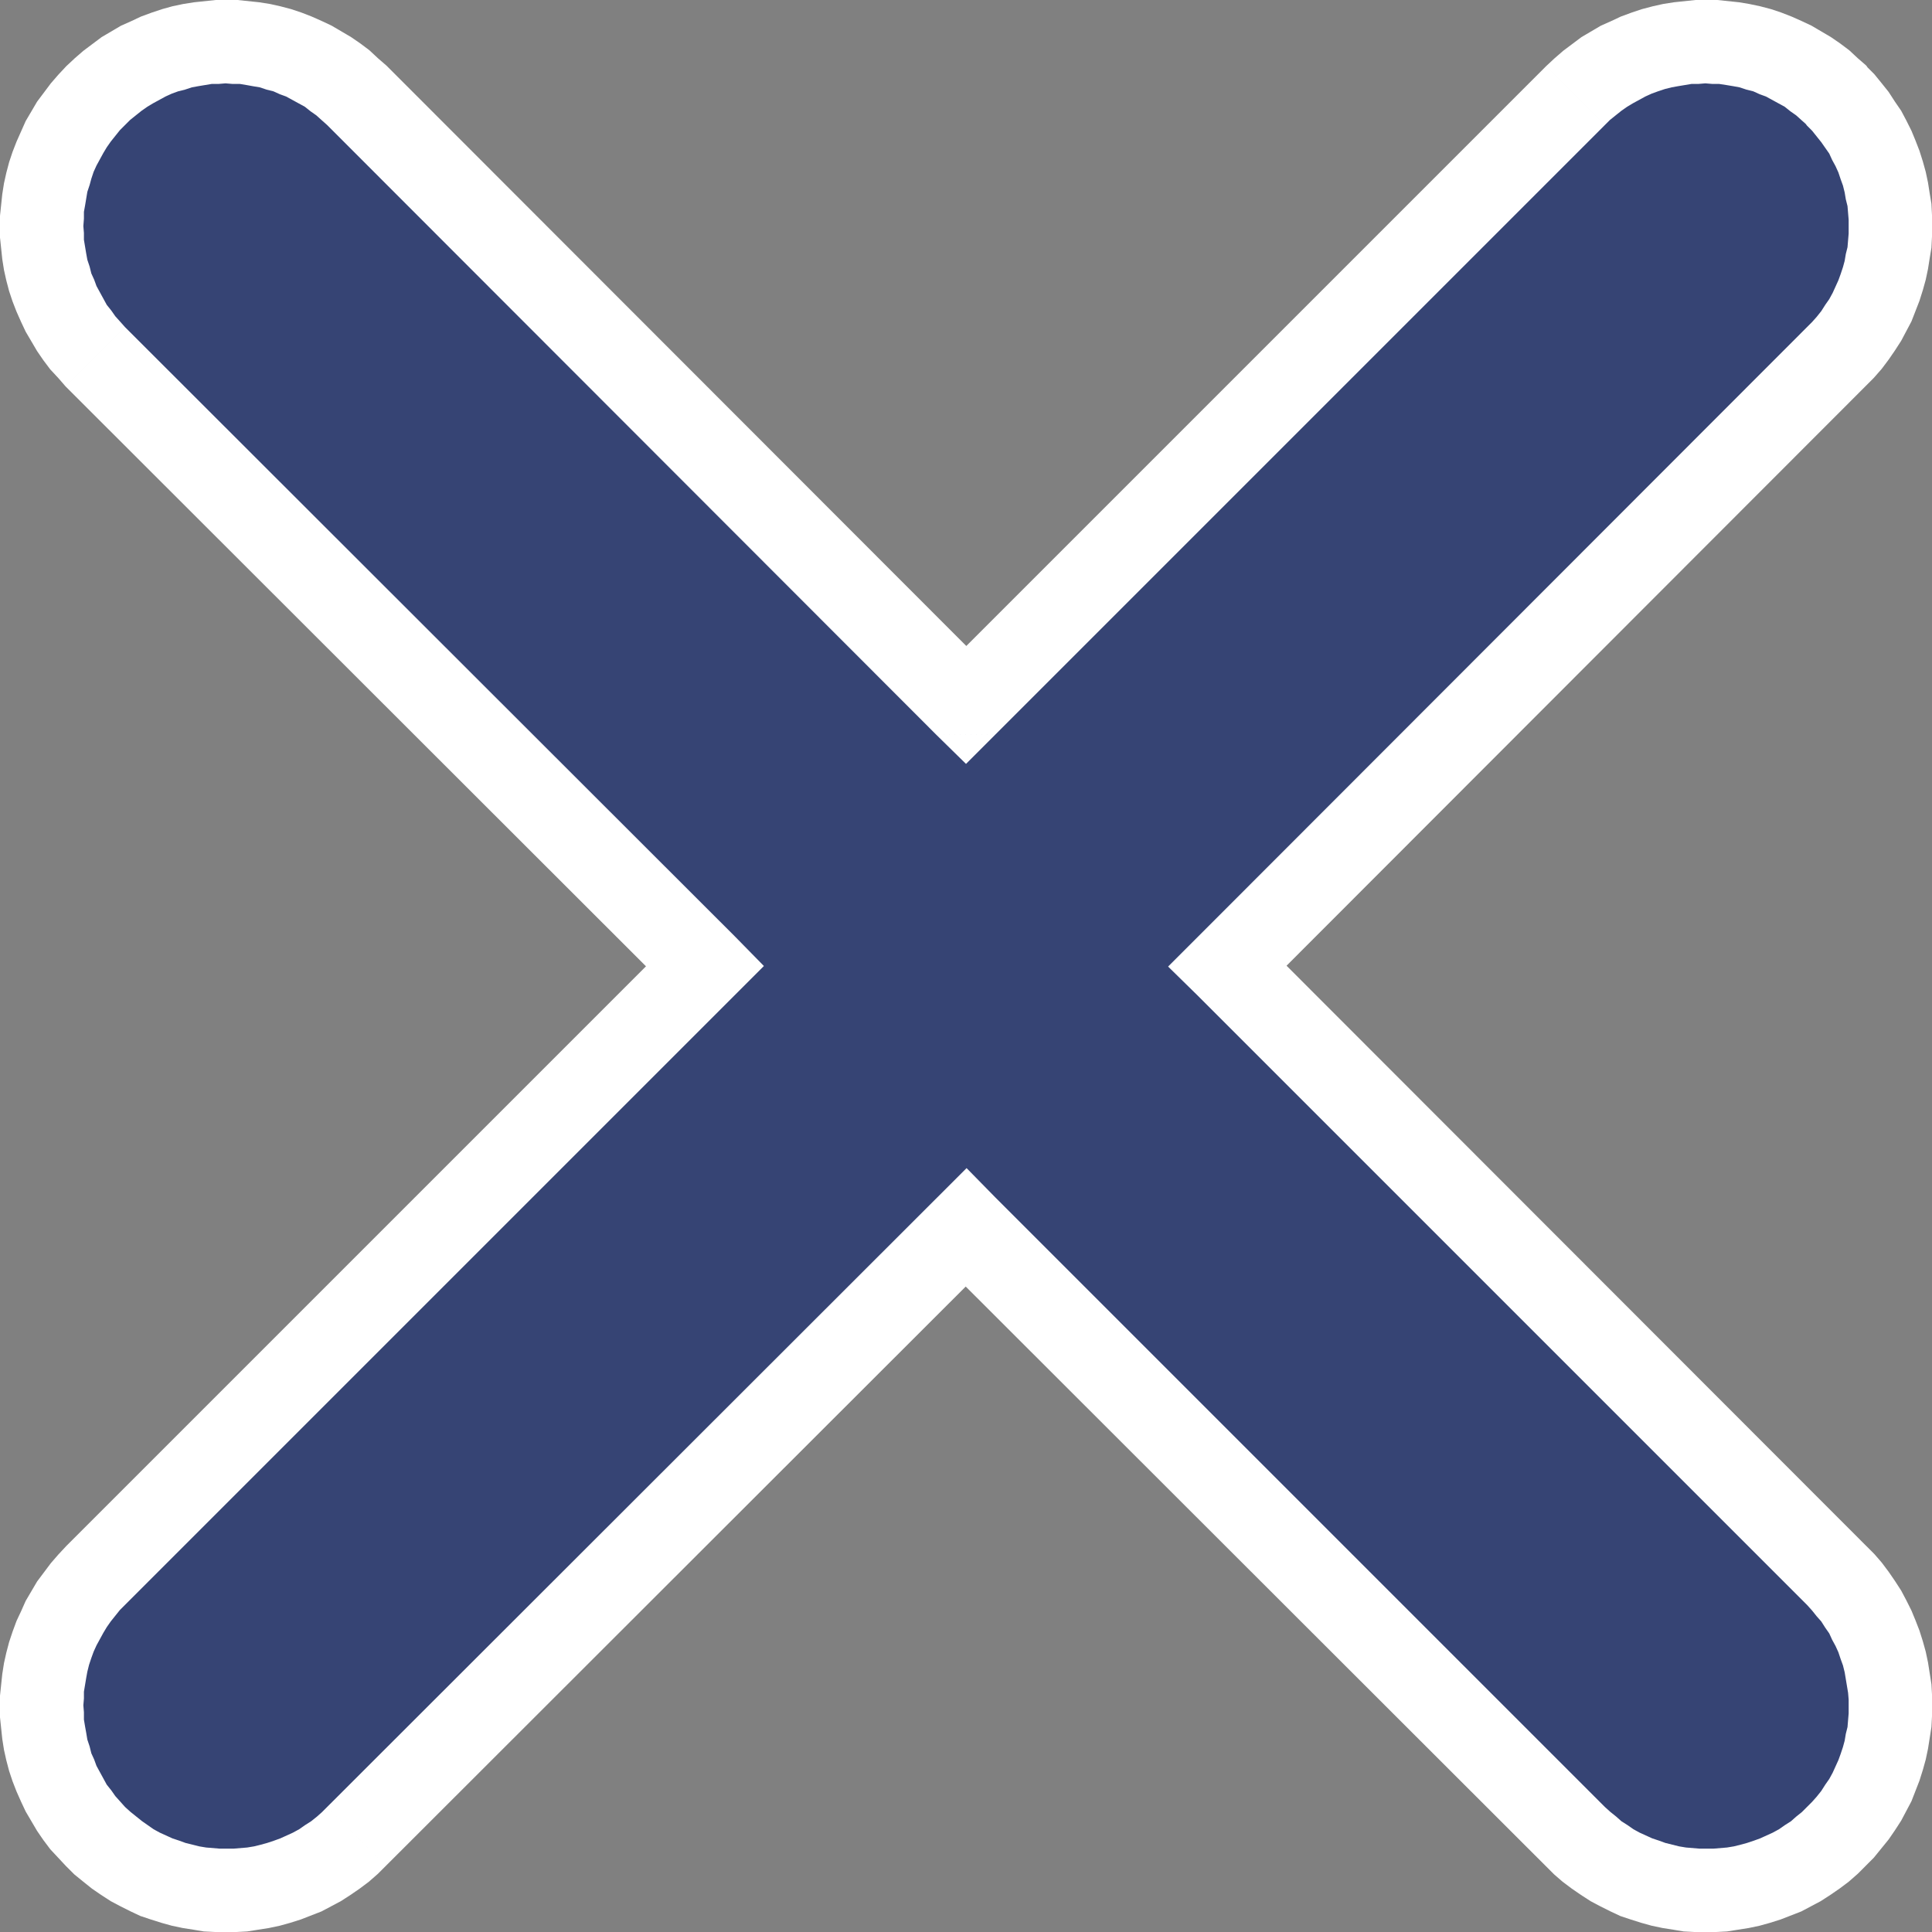
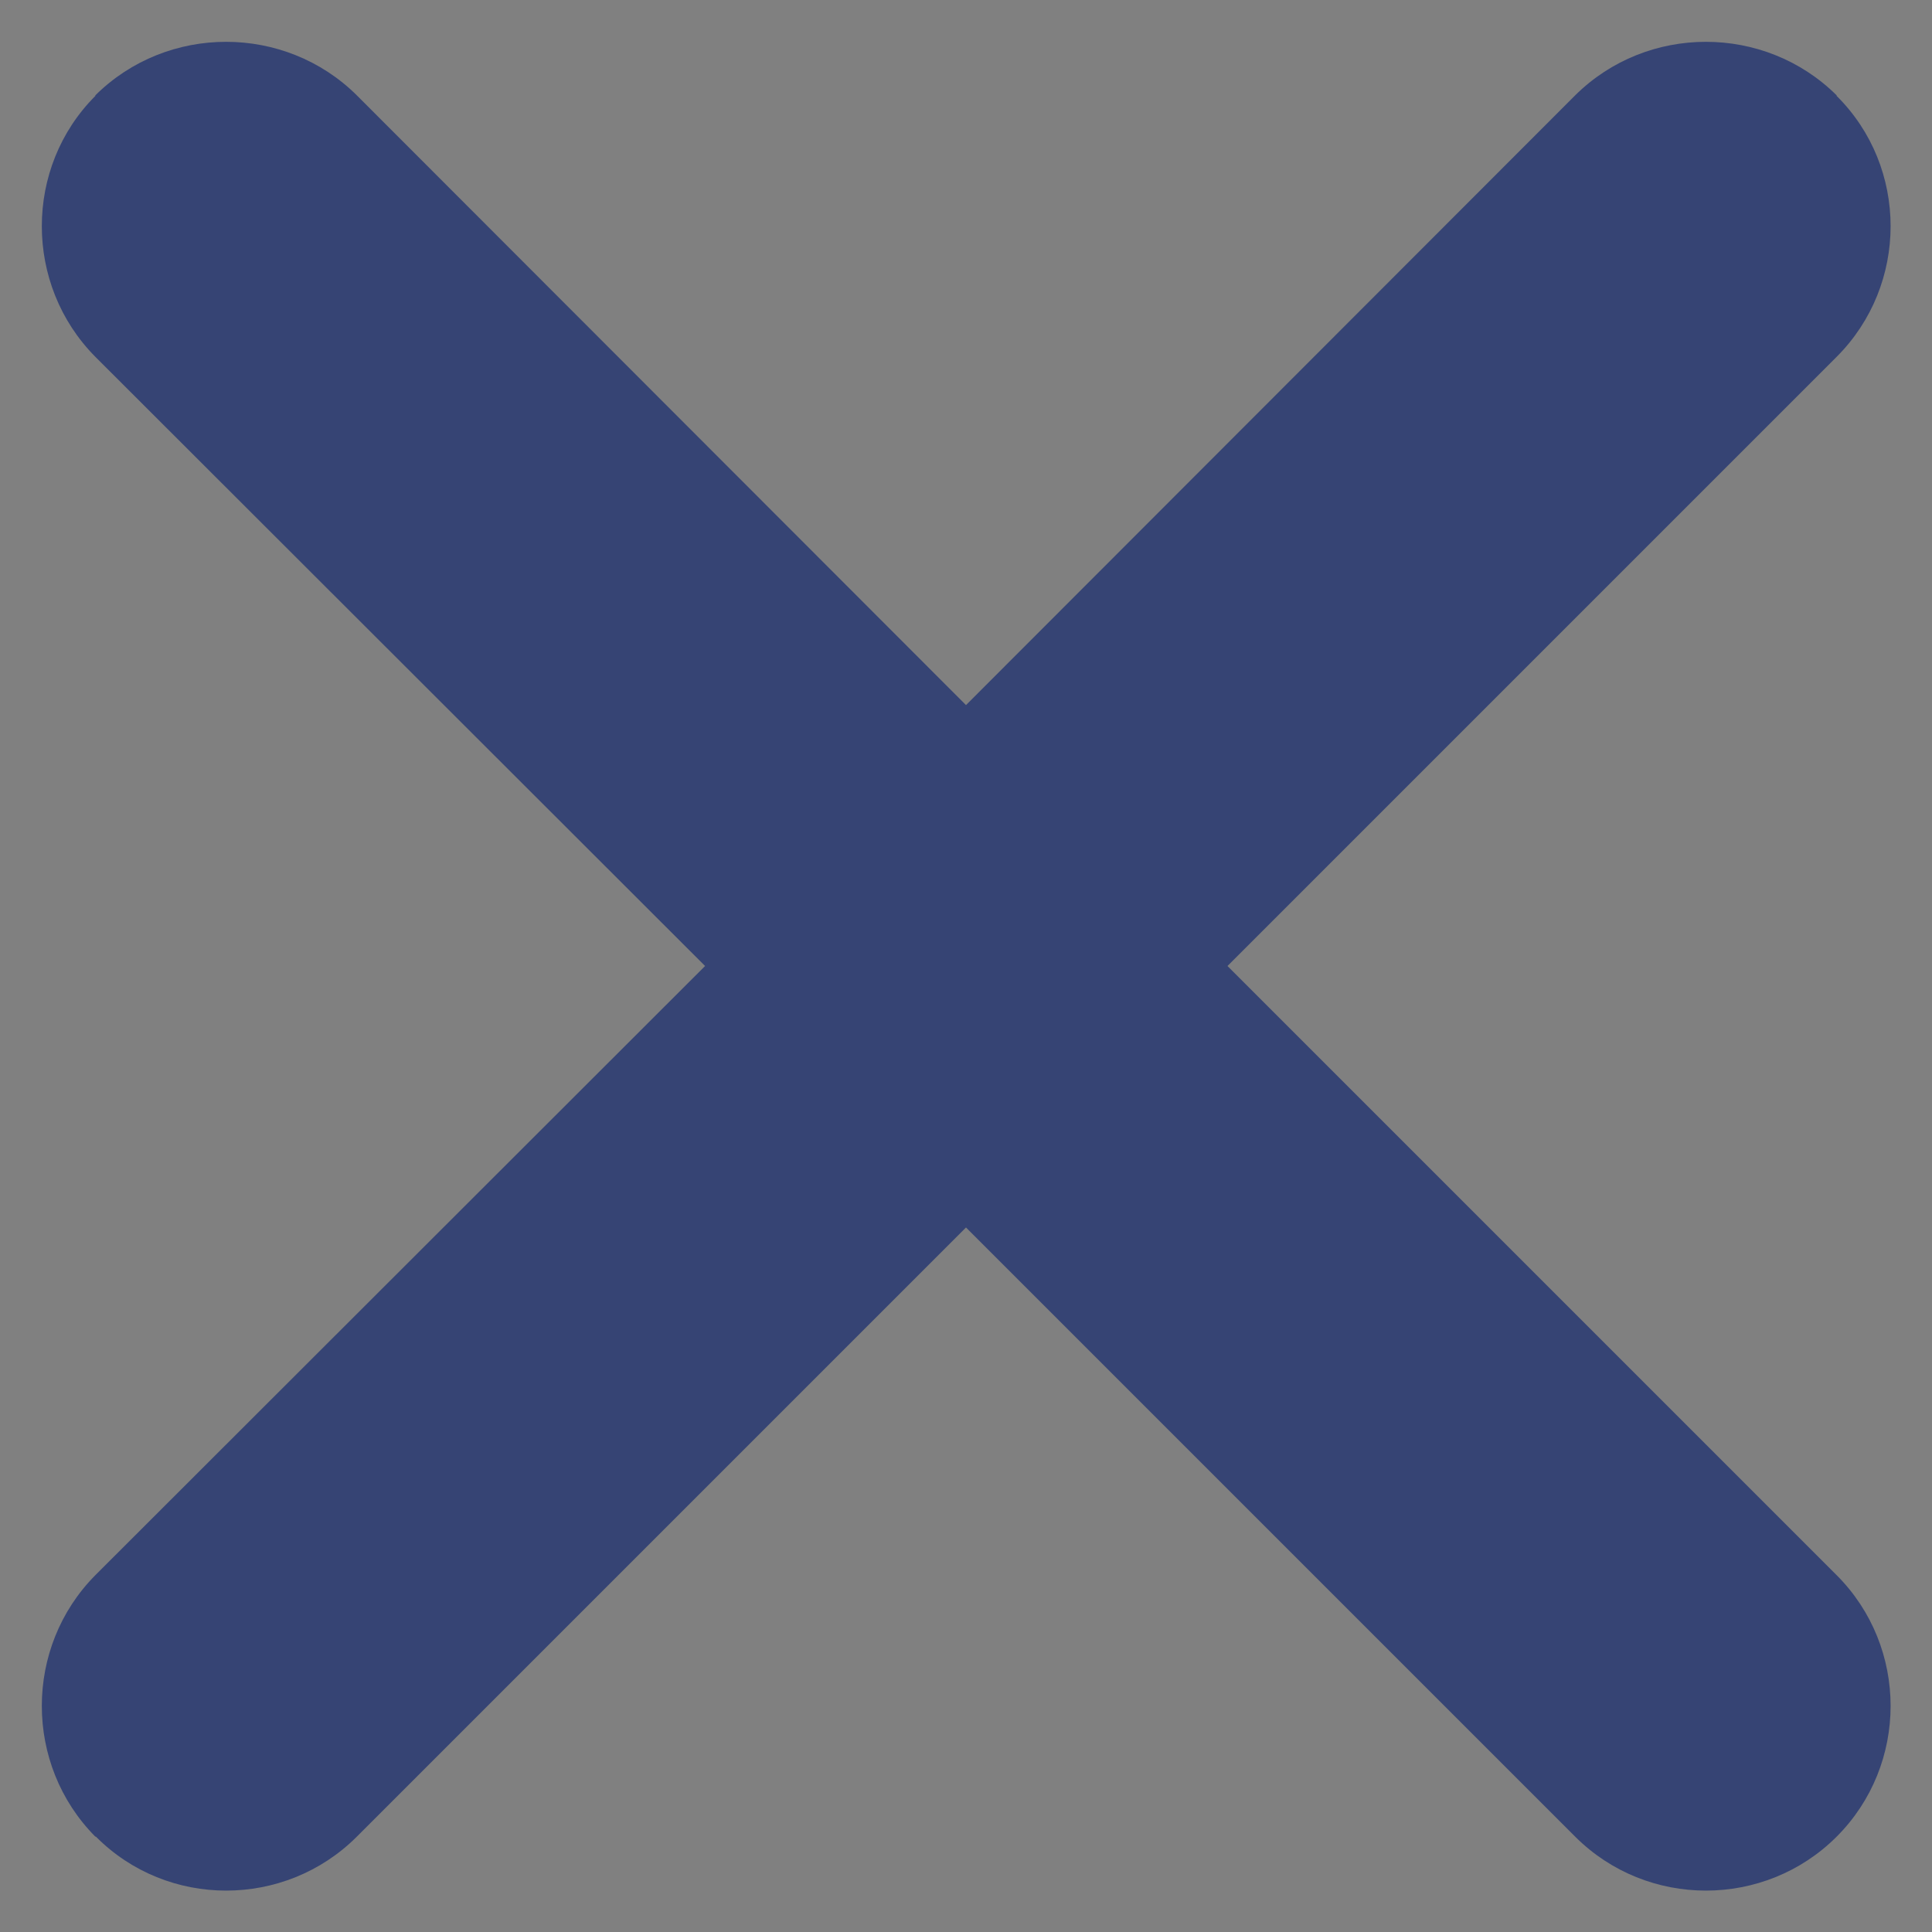
<svg xmlns="http://www.w3.org/2000/svg" xml:space="preserve" width="94px" height="94px" version="1.1" style="shape-rendering:geometricPrecision; text-rendering:geometricPrecision; image-rendering:optimizeQuality; fill-rule:evenodd; clip-rule:evenodd" viewBox="0 0 33.84 33.84">
  <rect x="0" y="0" width="33.84" height="33.84" fill="#808080" stroke="none" />
  <defs>
    <style type="text/css">
   
    .fil0 {fill:#364474}
    .fil1 {fill:#FFFFFF;fill-rule:nonzero}
   
  </style>
  </defs>
  <path class="fil0" d="M1.67 1.68l0 -0.01c1.26,-1.25 3.32,-1.25 4.58,0l10.67 10.68 10.67 -10.68c1.26,-1.25 3.32,-1.25 4.58,0l0 0.01c1.26,1.25 1.26,3.31 0,4.57l-10.67 10.67 10.67 10.67c1.26,1.26 1.26,3.32 0,4.58l0 0c-1.26,1.26 -3.32,1.26 -4.58,0l-10.67 -10.67 -10.67 10.67c-1.26,1.26 -3.32,1.26 -4.57,0l-0.01 0c-1.25,-1.26 -1.25,-3.32 0,-4.58l10.68 -10.67 -10.68 -10.67c-1.25,-1.26 -1.25,-3.32 0,-4.57z" />
-   <path id="1" class="fil1" d="M2.33 2l0 0 -1.31 -0.65 0 0 0.14 -0.19 1.17 0.84zm4.44 -0.85l-1.04 1.04 0 0 -0.09 -0.08 -0.1 -0.09 -0.1 -0.07 -0.1 -0.08 -0.11 -0.06 -0.11 -0.06 -0.11 -0.06 -0.11 -0.04 -0.11 -0.05 -0.12 -0.03 -0.12 -0.04 -0.12 -0.02 -0.11 -0.02 -0.12 -0.02 -0.13 0 -0.12 -0.01 -0.12 0.01 -0.12 0 -0.12 0.02 -0.12 0.02 -0.11 0.02 -0.12 0.04 -0.12 0.03 -0.11 0.04 -0.11 0.05 -0.11 0.06 -0.11 0.06 -0.1 0.06 -0.1 0.07 -0.1 0.08 -0.1 0.08 -0.09 0.09 -1.03 -1.03 0.15 -0.14 0.15 -0.13 0.16 -0.12 0.16 -0.12 0.17 -0.1 0.17 -0.1 0.18 -0.08 0.17 -0.08 0.19 -0.07 0.18 -0.06 0.18 -0.05 0.19 -0.04 0.19 -0.03 0.19 -0.02 0.19 -0.02 0.19 0 0.19 0 0.19 0.02 0.19 0.02 0.19 0.03 0.18 0.04 0.19 0.05 0.18 0.06 0.18 0.07 0.18 0.08 0.17 0.08 0.17 0.1 0.17 0.1 0.16 0.11 0.16 0.12 0.15 0.14 0.15 0.13 0 0zm9.63 11.72l-10.67 -10.68 1.04 -1.04 10.67 10.68 0 1.03 -1.04 0.01zm1.04 -0.01l-0.52 0.52 -0.52 -0.51 1.04 -0.01zm10.67 -10.67l-10.67 10.67 -1.03 -1.03 10.67 -10.67 0 0 1.03 1.03zm4.71 -0.85l-1.31 0.67 0.14 0.18 -0.09 -0.08 -0.1 -0.09 -0.1 -0.07 -0.1 -0.08 -0.11 -0.06 -0.11 -0.06 -0.11 -0.06 -0.11 -0.04 -0.11 -0.05 -0.12 -0.03 -0.12 -0.04 -0.11 -0.02 -0.12 -0.02 -0.13 -0.02 -0.12 0 -0.12 -0.01 -0.12 0.01 -0.12 0 -0.12 0.02 -0.12 0.02 -0.11 0.02 -0.12 0.03 -0.12 0.04 -0.11 0.04 -0.11 0.05 -0.11 0.06 -0.11 0.06 -0.1 0.06 -0.1 0.07 -0.1 0.08 -0.1 0.08 -0.09 0.09 -1.03 -1.03 0.15 -0.14 0.15 -0.13 0.16 -0.12 0.16 -0.12 0.17 -0.1 0.17 -0.1 0.18 -0.08 0.17 -0.08 0.19 -0.07 0.18 -0.06 0.19 -0.05 0.18 -0.04 0.19 -0.03 0.19 -0.02 0.19 -0.02 0.19 0 0.19 0 0.19 0.02 0.19 0.02 0.18 0.03 0.19 0.04 0.19 0.05 0.18 0.06 0.18 0.07 0.18 0.08 0.17 0.08 0.17 0.1 0.17 0.1 0.16 0.11 0.16 0.12 0.15 0.14 0.15 0.13 0.13 0.19zm-1.31 0.67l0 0 1.31 -0.67 0 0 -1.17 0.86 -0.14 -0.19zm1.17 4.75l-1.03 -1.03 0 0 0.09 -0.09 0.08 -0.09 0.08 -0.1 0.07 -0.11 0.07 -0.1 0.06 -0.11 0.05 -0.11 0.05 -0.11 0.04 -0.11 0.04 -0.12 0.03 -0.11 0.02 -0.12 0.03 -0.12 0.01 -0.12 0.01 -0.12 0 -0.12 0 -0.12 -0.01 -0.12 -0.01 -0.12 -0.03 -0.12 -0.02 -0.12 -0.03 -0.12 -0.04 -0.11 -0.04 -0.12 -0.05 -0.11 -0.06 -0.11 -0.05 -0.11 -0.07 -0.1 -0.07 -0.1 -0.08 -0.1 -0.08 -0.1 -0.09 -0.09 1.04 -1.04 0.14 0.14 0.13 0.16 0.12 0.15 0.11 0.17 0.11 0.16 0.09 0.17 0.09 0.18 0.07 0.17 0.07 0.18 0.06 0.19 0.05 0.18 0.04 0.19 0.03 0.19 0.03 0.18 0.01 0.2 0 0.19 0 0.18 -0.01 0.2 -0.03 0.18 -0.03 0.19 -0.04 0.19 -0.05 0.18 -0.06 0.19 -0.07 0.18 -0.07 0.18 -0.09 0.17 -0.09 0.17 -0.11 0.17 -0.11 0.16 -0.12 0.16 -0.14 0.16 -0.14 0.14 0 0zm-11.7 9.65l10.67 -10.68 1.03 1.03 -10.67 10.68 -1.03 0 0 -1.03zm0 1.03l-0.52 -0.51 0.52 -0.52 0 1.03zm10.67 10.67l-10.67 -10.67 1.04 -1.04 10.67 10.68 0 0 -1.04 1.03zm1.17 4.38l-1.3 -0.64 0.13 -0.2 0.09 -0.09 0.08 -0.09 0.08 -0.1 0.07 -0.11 0.07 -0.1 0.06 -0.11 0.05 -0.11 0.05 -0.11 0.04 -0.11 0.04 -0.12 0.03 -0.11 0.02 -0.12 0.03 -0.12 0.01 -0.12 0.01 -0.12 0 -0.12 0 -0.12 -0.01 -0.12 -0.02 -0.12 -0.02 -0.12 -0.02 -0.12 -0.03 -0.12 -0.04 -0.11 -0.04 -0.12 -0.05 -0.11 -0.06 -0.11 -0.05 -0.11 -0.07 -0.1 -0.07 -0.11 -0.08 -0.09 -0.08 -0.1 -0.09 -0.1 1.04 -1.03 0.14 0.14 0.13 0.15 0.12 0.16 0.11 0.16 0.11 0.17 0.09 0.17 0.09 0.18 0.07 0.17 0.07 0.18 0.06 0.19 0.05 0.18 0.04 0.19 0.03 0.19 0.03 0.19 0.01 0.18 0 0.19 0 0.19 -0.01 0.19 -0.03 0.19 -0.03 0.19 -0.04 0.19 -0.05 0.18 -0.06 0.19 -0.07 0.18 -0.07 0.18 -0.09 0.17 -0.09 0.17 -0.11 0.17 -0.11 0.16 -0.13 0.16 -0.13 0.16 -0.14 0.14 0.14 -0.19zm-1.31 -0.64l0.01 0 1.3 0.64 0 0 -0.14 0.19 -1.17 -0.83zm-4.43 0.84l1.03 -1.04 0 0 0.1 0.09 0.1 0.08 0.09 0.08 0.11 0.07 0.1 0.07 0.11 0.06 0.11 0.05 0.11 0.05 0.12 0.04 0.11 0.04 0.12 0.03 0.12 0.03 0.12 0.02 0.12 0.01 0.12 0.01 0.12 0 0.12 0 0.12 -0.01 0.12 -0.01 0.12 -0.02 0.12 -0.03 0.11 -0.03 0.12 -0.04 0.11 -0.04 0.11 -0.05 0.11 -0.05 0.11 -0.06 0.1 -0.07 0.11 -0.07 0.09 -0.08 0.1 -0.08 0.09 -0.09 1.03 1.03 -0.14 0.14 -0.16 0.14 -0.16 0.12 -0.16 0.11 -0.17 0.11 -0.17 0.09 -0.17 0.09 -0.18 0.07 -0.18 0.07 -0.19 0.06 -0.18 0.05 -0.19 0.04 -0.19 0.03 -0.19 0.03 -0.19 0.01 -0.19 0 -0.19 0 -0.19 -0.01 -0.18 -0.03 -0.19 -0.03 -0.19 -0.04 -0.18 -0.05 -0.19 -0.06 -0.18 -0.06 -0.17 -0.08 -0.18 -0.09 -0.17 -0.09 -0.17 -0.11 -0.16 -0.11 -0.16 -0.12 -0.15 -0.13 -0.14 -0.14 0 0zm-9.64 -11.71l10.67 10.67 -1.03 1.04 -10.68 -10.67 0.01 -1.04 1.03 0zm-1.03 0l0.52 -0.52 0.51 0.52 -1.03 0zm-10.68 10.67l10.68 -10.67 1.03 1.03 -10.68 10.67 0 0 -1.03 -1.03zm-4.71 0.85l1.31 -0.66 -0.14 -0.19 0.1 0.09 0.1 0.08 0.1 0.08 0.1 0.07 0.1 0.07 0.11 0.06 0.11 0.05 0.11 0.05 0.12 0.04 0.11 0.04 0.12 0.03 0.12 0.03 0.12 0.02 0.12 0.01 0.12 0.01 0.12 0 0.12 0 0.12 -0.01 0.12 -0.01 0.12 -0.02 0.12 -0.03 0.11 -0.03 0.12 -0.04 0.11 -0.04 0.11 -0.05 0.11 -0.05 0.11 -0.06 0.1 -0.07 0.11 -0.07 0.1 -0.08 0.09 -0.08 0.09 -0.09 1.03 1.03 -0.14 0.14 -0.16 0.14 -0.16 0.12 -0.16 0.11 -0.17 0.11 -0.17 0.09 -0.17 0.09 -0.18 0.07 -0.18 0.07 -0.19 0.06 -0.18 0.05 -0.19 0.04 -0.19 0.03 -0.19 0.03 -0.19 0.01 -0.19 0 -0.18 0 -0.2 -0.01 -0.18 -0.03 -0.19 -0.03 -0.19 -0.04 -0.18 -0.05 -0.19 -0.06 -0.18 -0.06 -0.17 -0.08 -0.18 -0.09 -0.17 -0.09 -0.17 -0.11 -0.16 -0.11 -0.15 -0.12 -0.16 -0.13 -0.14 -0.14 -0.14 -0.19zm1.31 -0.66l0 0 -1.31 0.66 0 0 1.17 -0.85 0.14 0.19zm-1.17 -4.76l1.03 1.03 0 0 -0.09 0.09 -0.08 0.1 -0.08 0.1 -0.07 0.1 -0.06 0.1 -0.06 0.11 -0.06 0.11 -0.05 0.11 -0.04 0.11 -0.04 0.12 -0.03 0.12 -0.02 0.11 -0.02 0.12 -0.02 0.12 0 0.12 -0.01 0.12 0.01 0.12 0 0.13 0.02 0.12 0.02 0.11 0.02 0.12 0.04 0.12 0.03 0.12 0.05 0.11 0.04 0.11 0.06 0.11 0.06 0.11 0.06 0.11 0.08 0.1 0.07 0.1 0.09 0.1 0.08 0.09 -1.03 1.04 -0.14 -0.15 -0.14 -0.15 -0.12 -0.16 -0.11 -0.16 -0.1 -0.17 -0.1 -0.17 -0.08 -0.17 -0.08 -0.18 -0.07 -0.18 -0.06 -0.18 -0.05 -0.19 -0.04 -0.18 -0.03 -0.19 -0.02 -0.19 -0.02 -0.19 0 -0.19 0 -0.19 0.02 -0.19 0.02 -0.19 0.03 -0.19 0.04 -0.18 0.05 -0.19 0.06 -0.18 0.07 -0.19 0.08 -0.17 0.08 -0.18 0.1 -0.17 0.1 -0.17 0.12 -0.16 0.12 -0.16 0.13 -0.15 0.14 -0.15 0 0zm11.7 -9.64l-10.67 10.67 -1.03 -1.03 10.67 -10.67 1.04 -0.01 -0.01 1.04zm0.01 -1.04l0.51 0.52 -0.52 0.52 0.01 -1.04zm-10.68 -10.67l10.68 10.67 -1.04 1.04 -10.68 -10.67 0 0 1.04 -1.04zm-1.17 -4.38l1.31 0.65 -0.14 0.19 -0.09 0.09 -0.08 0.1 -0.08 0.1 -0.07 0.1 -0.06 0.1 -0.06 0.11 -0.06 0.11 -0.05 0.11 -0.04 0.12 -0.03 0.11 -0.04 0.12 -0.02 0.12 -0.02 0.12 -0.02 0.11 0 0.12 -0.01 0.13 0.01 0.12 0 0.12 0.02 0.12 0.02 0.12 0.02 0.11 0.04 0.12 0.03 0.12 0.05 0.11 0.04 0.11 0.06 0.11 0.06 0.11 0.06 0.11 0.08 0.1 0.07 0.1 0.09 0.1 0.08 0.09 -1.04 1.04 -0.13 -0.15 -0.14 -0.15 -0.12 -0.16 -0.11 -0.16 -0.1 -0.17 -0.1 -0.17 -0.08 -0.17 -0.08 -0.18 -0.07 -0.18 -0.06 -0.18 -0.05 -0.19 -0.04 -0.18 -0.03 -0.19 -0.02 -0.19 -0.02 -0.19 0 -0.19 0 -0.19 0.02 -0.19 0.02 -0.19 0.03 -0.19 0.04 -0.18 0.05 -0.19 0.06 -0.18 0.07 -0.18 0.08 -0.18 0.08 -0.18 0.1 -0.17 0.1 -0.17 0.12 -0.16 0.12 -0.16 0.13 -0.15 0.14 -0.15 -0.14 0.19z" />
</svg>